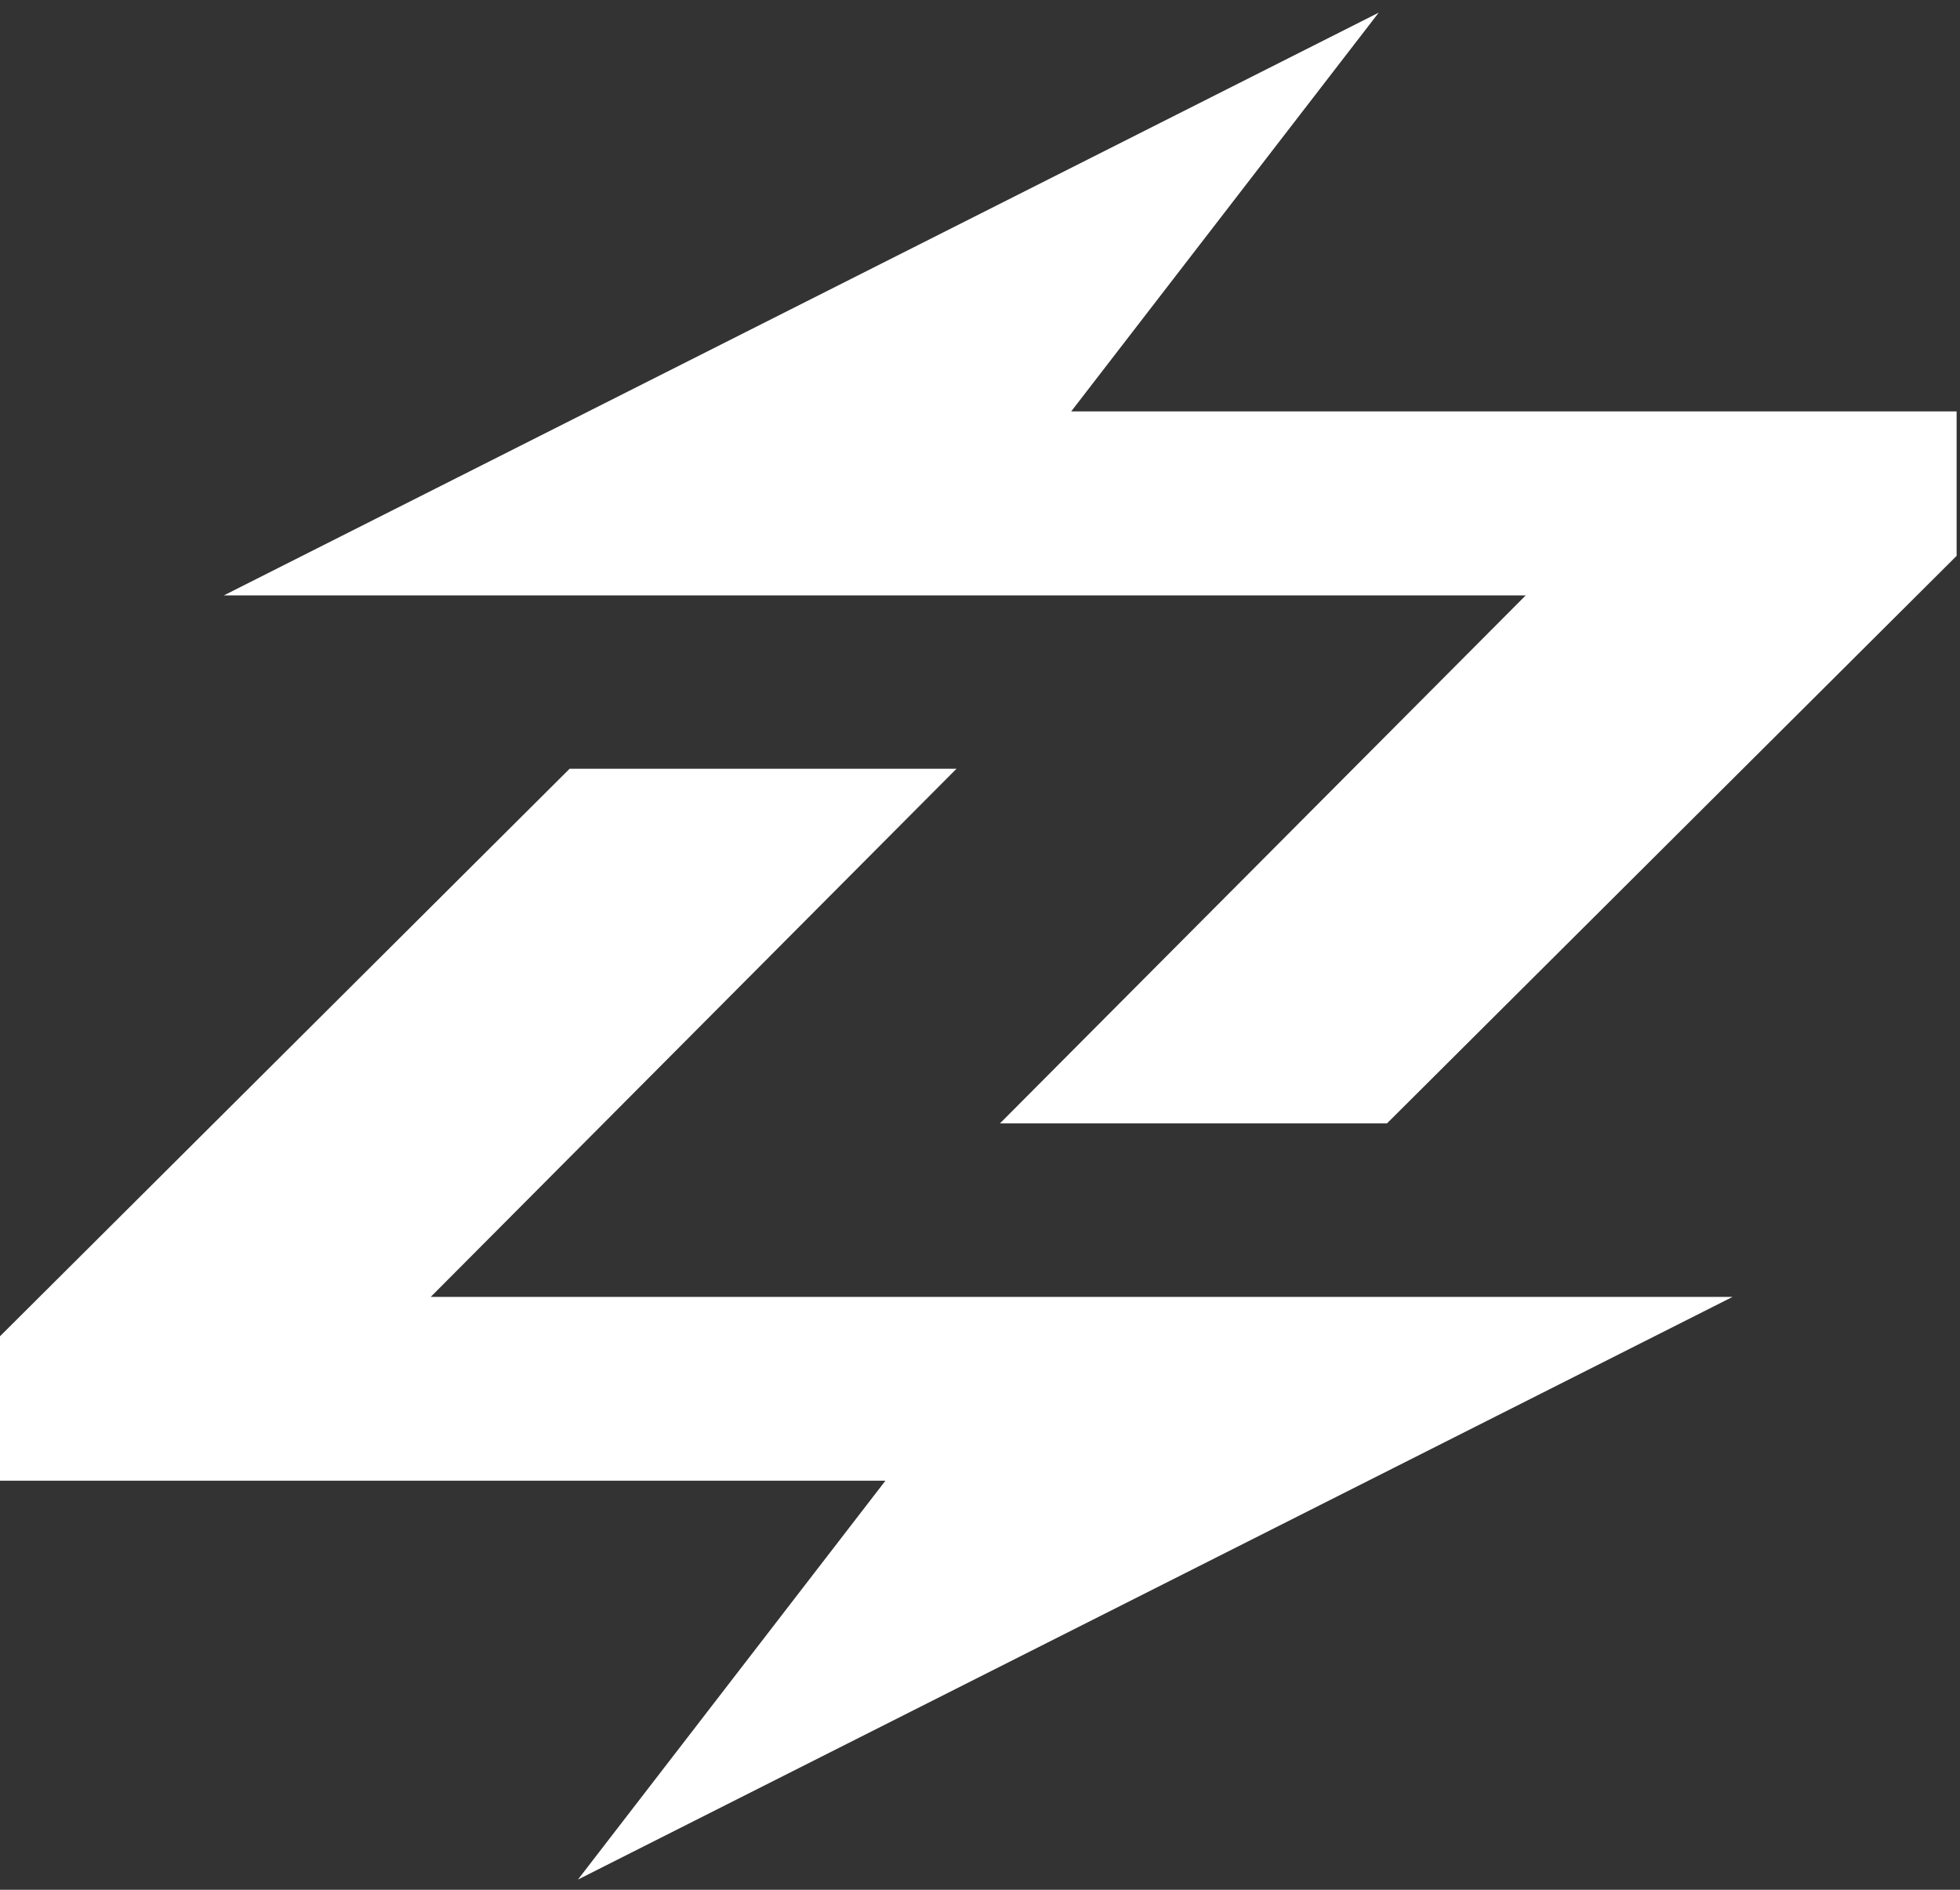
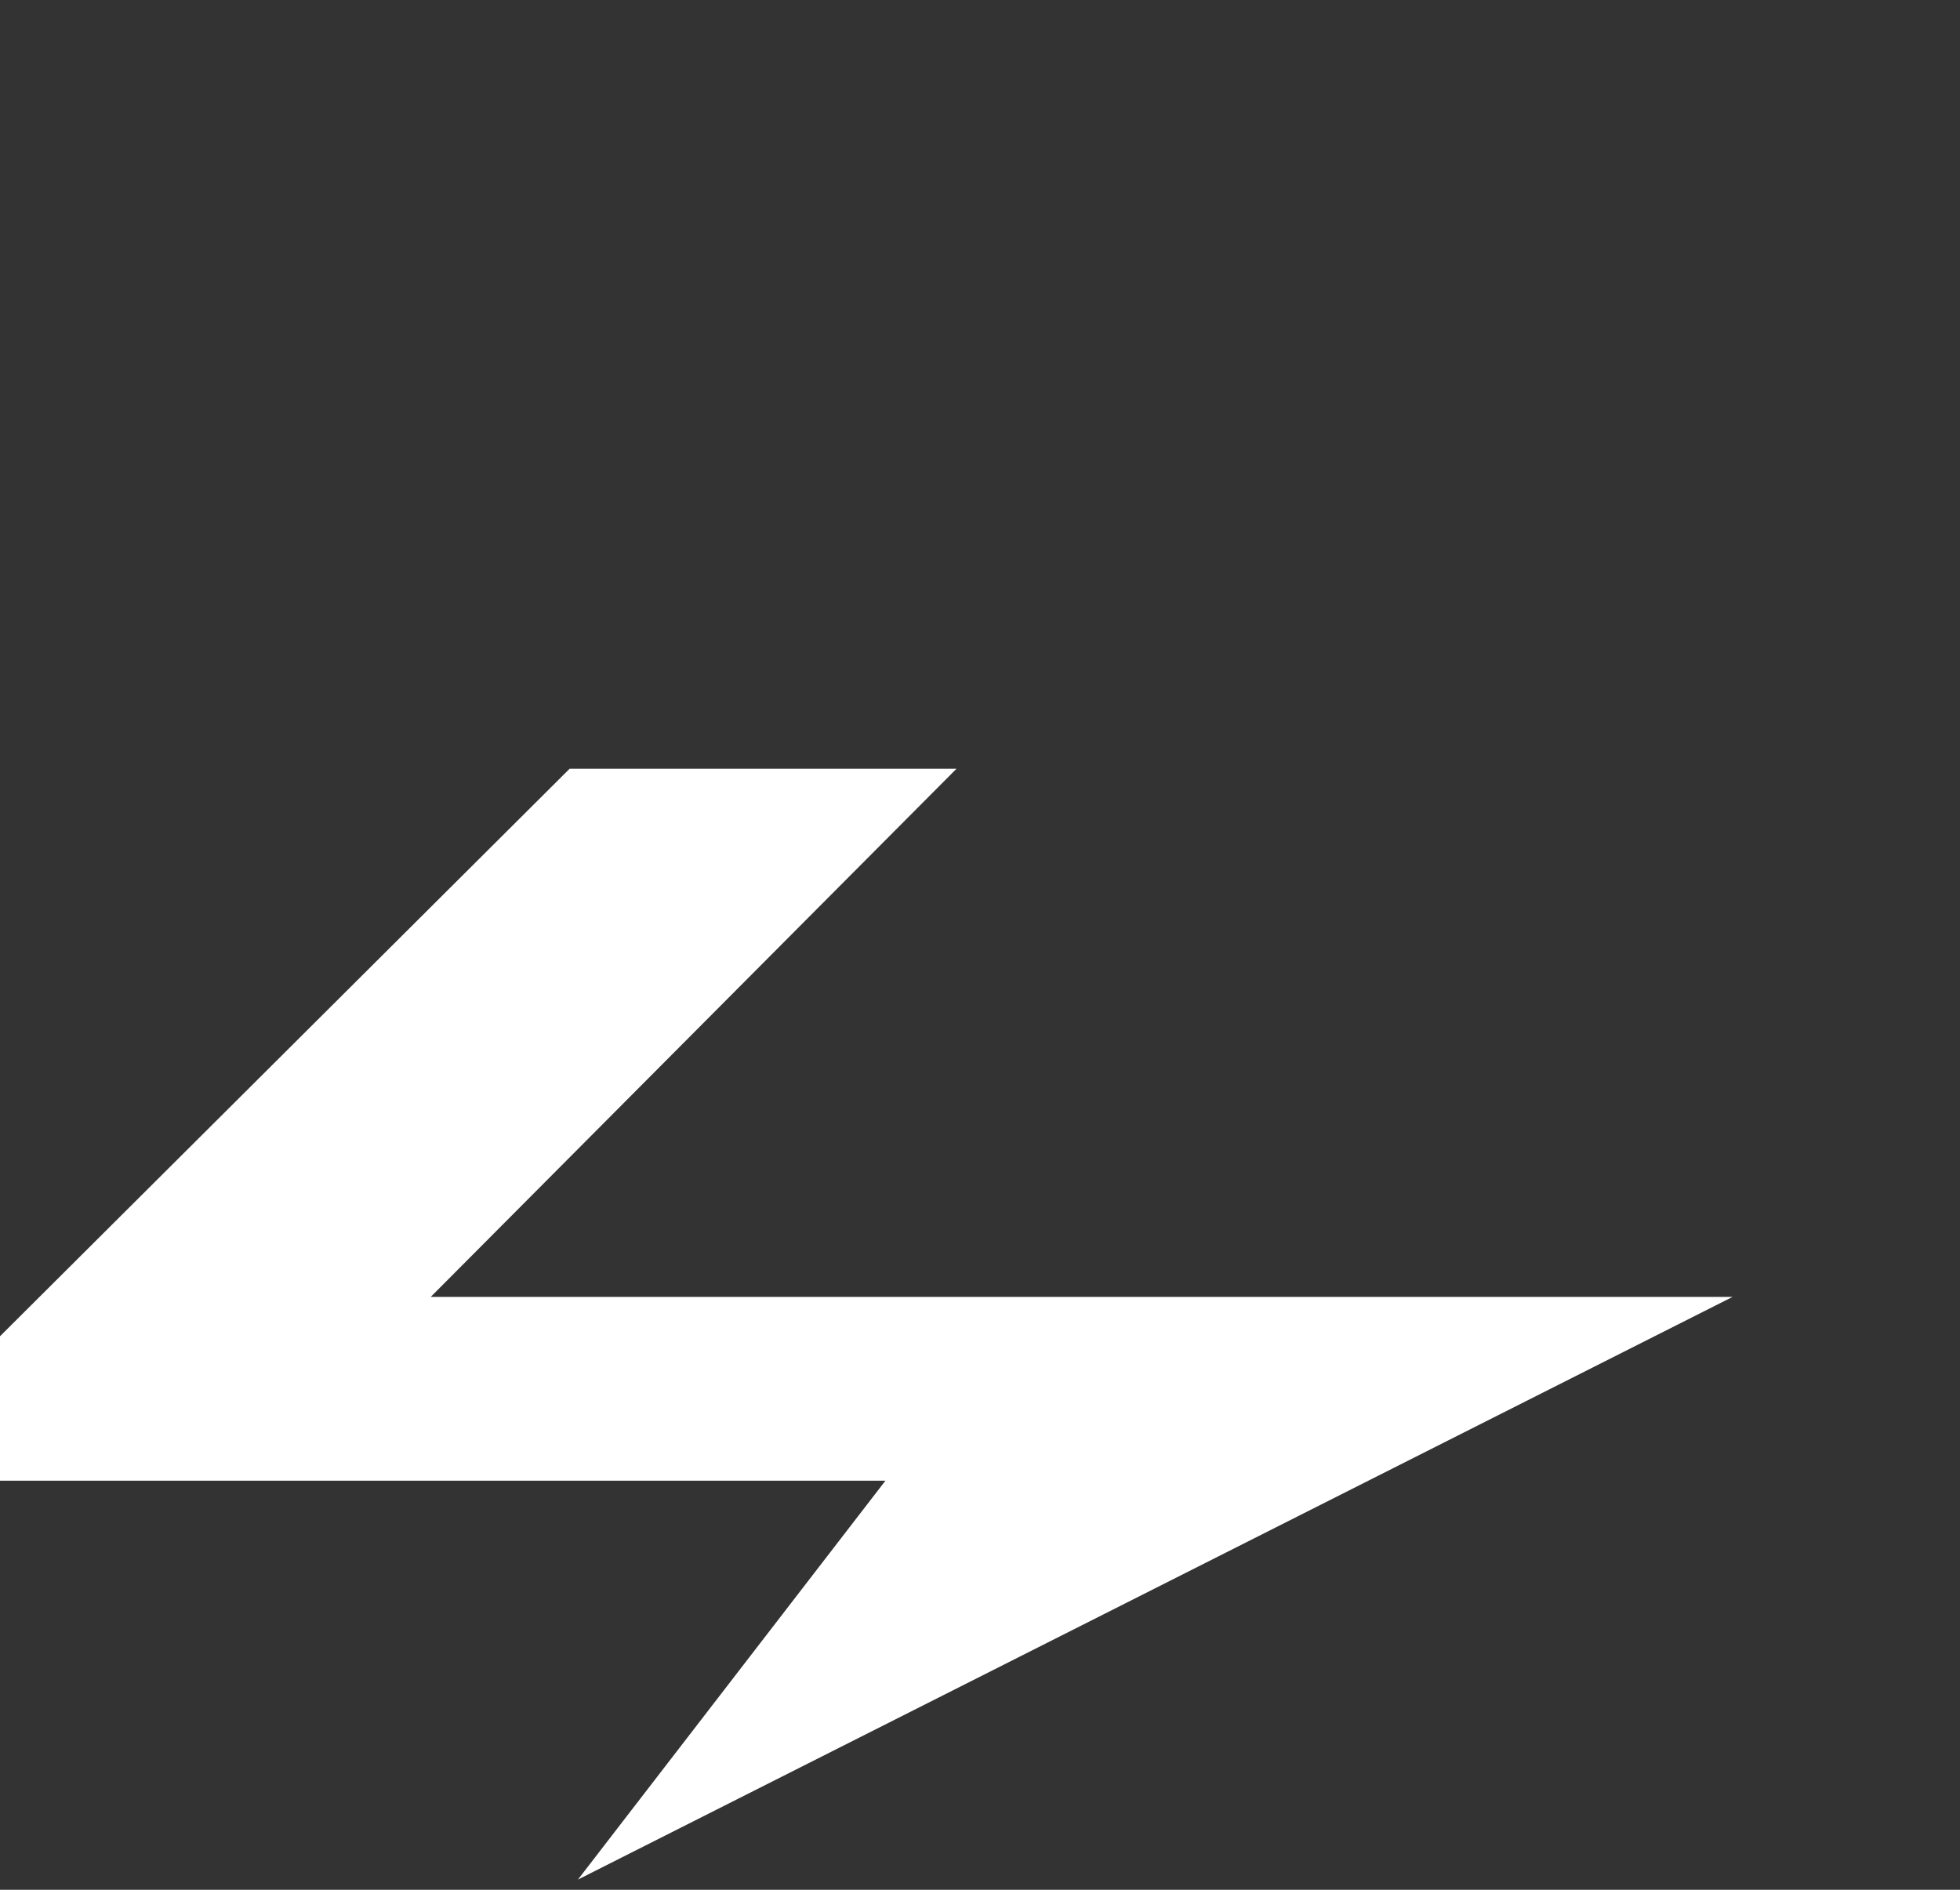
<svg xmlns="http://www.w3.org/2000/svg" width="140" height="135" fill="none">
  <rect width="100%" height="100%" fill="#333333" stroke="none" />
-   <path fill="#fff" d="m99.072 80.25 40.686-40.54V29.39H76.514L98.478.905 15.992 42.532h92.989L71.427 80.25h27.645Z" />
  <path fill="#fff" d="M40.686 54.918h27.635L30.768 92.645h92.989L41.28 134.272l21.964-28.494H0v-10.32l40.686-40.54Z" />
</svg>